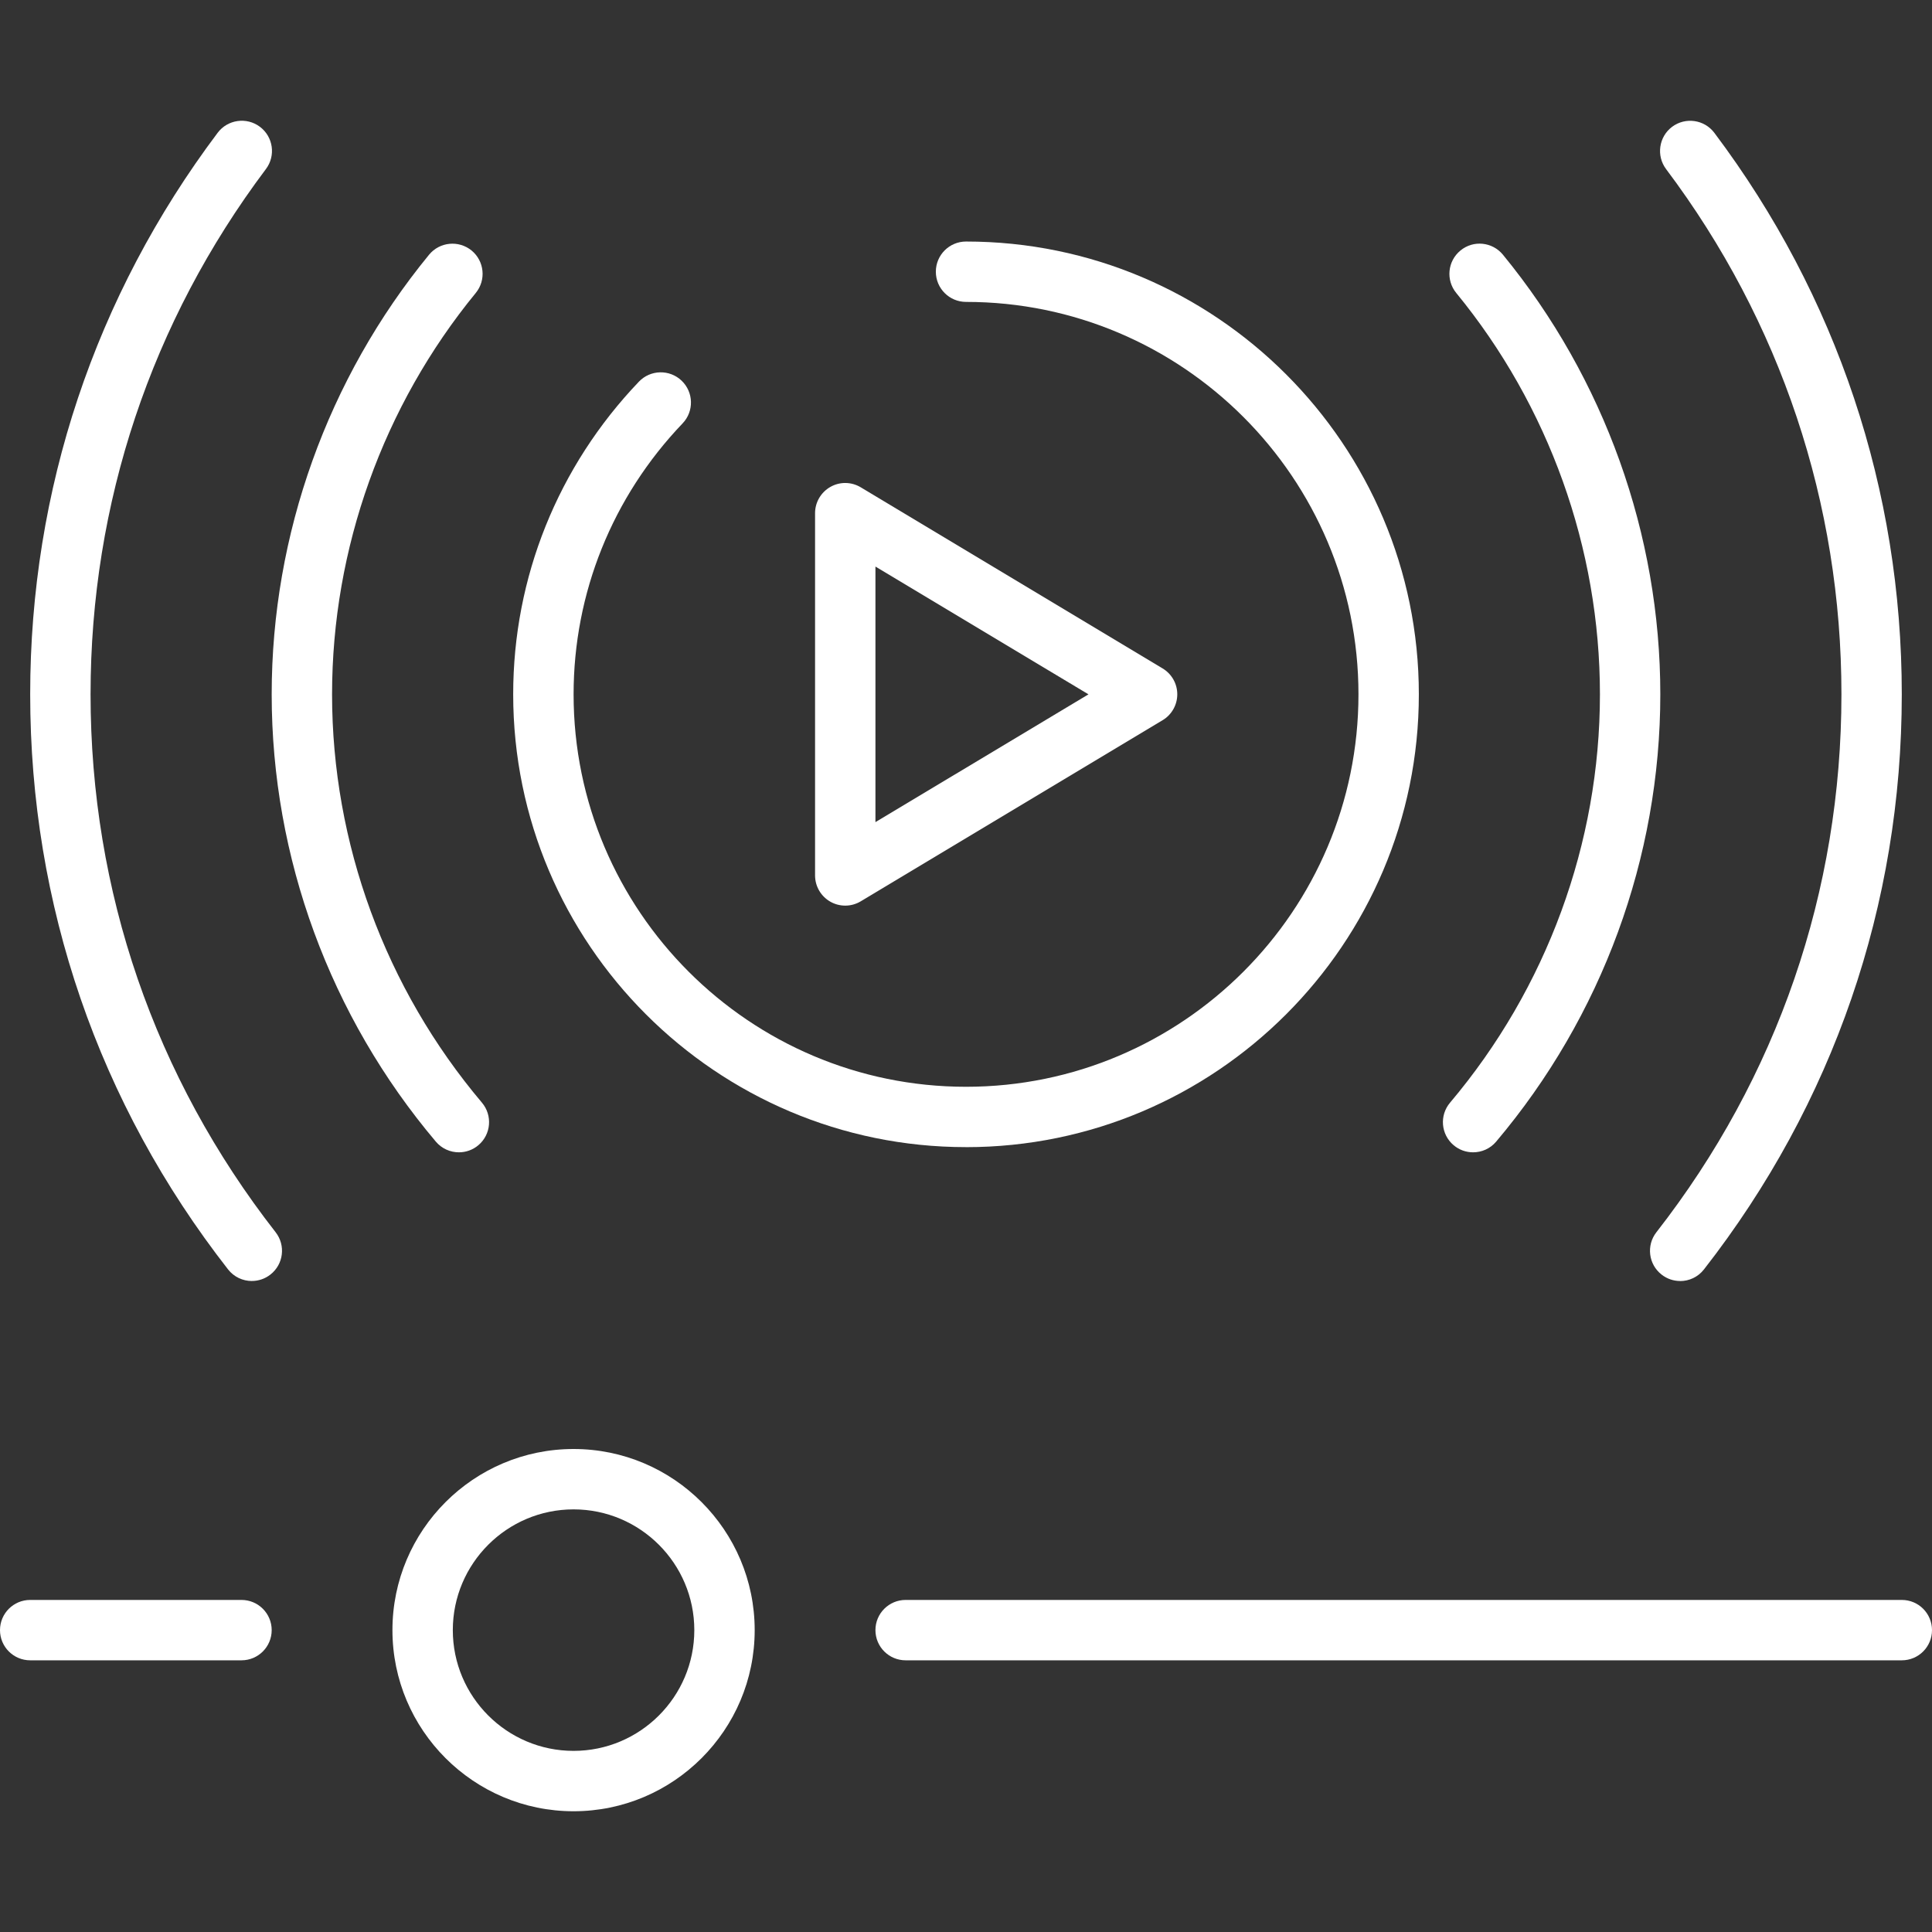
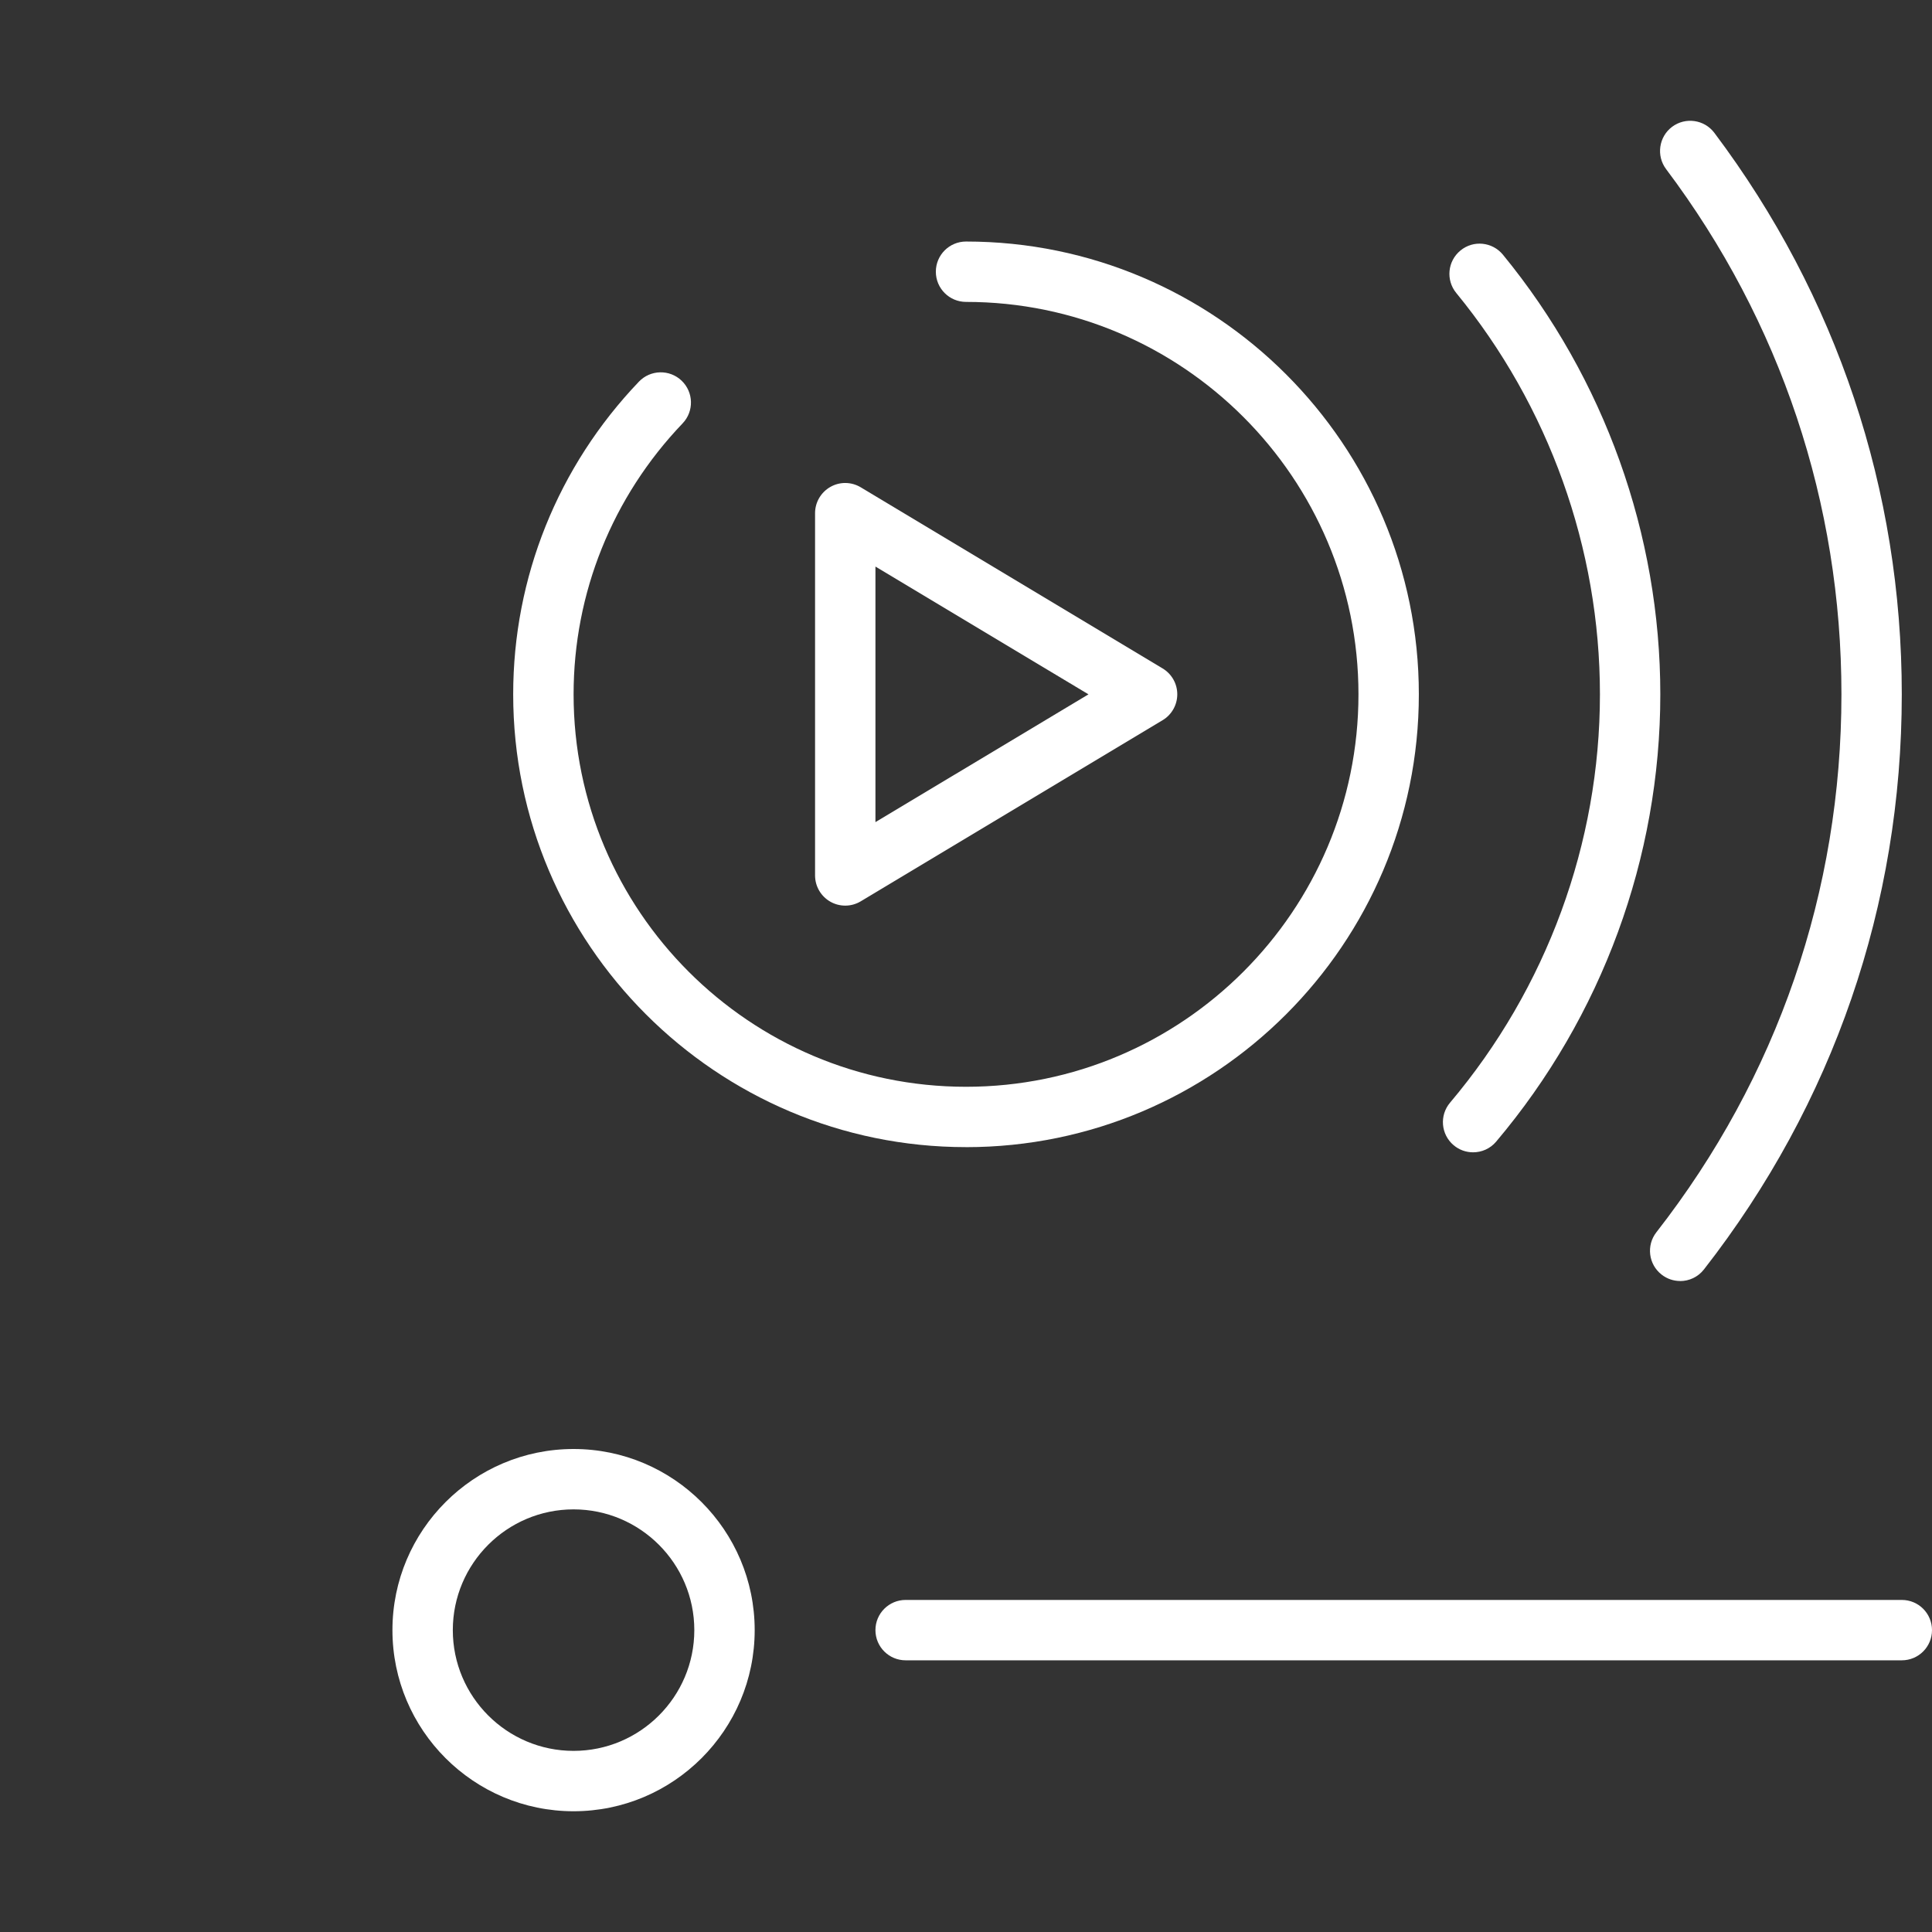
<svg xmlns="http://www.w3.org/2000/svg" id="Warstwa_1" version="1.1" viewBox="0 0 64 64">
  <rect x="0" y="0" width="64" height="64" fill="#333333" stroke="none" />
  <defs>
    <style>
      .st0 {
        fill: #fff;
      }
    </style>
  </defs>
  <path class="st0" d="M63,55H30c-.552,0-1-.447-1-1s.448-1,1-1h33c.553,0,1,.447,1,1s-.447,1-1,1Z" />
-   <path class="st0" d="M8,55H1c-.552,0-1-.447-1-1s.448-1,1-1h7c.552,0,1,.447,1,1s-.448,1-1,1Z" />
  <path class="st0" d="M19,60c-3.309,0-6-2.691-6-6s2.691-6,6-6,6,2.691,6,6-2.691,6-6,6ZM19,50c-2.206,0-4,1.794-4,4s1.794,4,4,4,4-1.794,4-4-1.794-4-4-4Z" />
-   <path class="st0" d="M15.202,38.172c-.284,0-.566-.12-.764-.354-3.507-4.15-5.438-9.413-5.438-14.817,0-5.292,1.852-10.465,5.213-14.563.35-.427.981-.488,1.408-.14.427.351.489.98.139,1.407-3.069,3.743-4.76,8.465-4.76,13.296,0,4.933,1.764,9.736,4.965,13.526.356.422.304,1.053-.118,1.409-.188.159-.417.236-.645.236Z" />
  <path class="st0" d="M48.798,38.172c-.228,0-.457-.077-.645-.236-.422-.356-.475-.987-.118-1.409,3.201-3.79,4.965-8.594,4.965-13.526,0-4.831-1.69-9.553-4.76-13.296-.35-.427-.288-1.057.14-1.407.427-.352,1.057-.287,1.407.14,3.361,4.099,5.213,9.271,5.213,14.563,0,5.404-1.931,10.666-5.438,14.817-.197.234-.479.354-.765.354Z" />
-   <path class="st0" d="M8.343,42.435c-.297,0-.592-.132-.789-.385C3.266,36.558,1,29.97,1,23c0-6.764,2.147-13.195,6.21-18.601.331-.441.959-.53,1.4-.199.442.332.531.959.199,1.4-3.8,5.056-5.809,11.072-5.809,17.399,0,6.52,2.12,12.682,6.13,17.82.34.436.263,1.063-.173,1.403-.183.143-.399.212-.615.212Z" />
  <path class="st0" d="M55.657,42.435c-.215,0-.432-.069-.614-.212-.436-.34-.513-.968-.173-1.403,4.01-5.139,6.13-11.301,6.13-17.82,0-6.326-2.009-12.343-5.809-17.399-.331-.441-.242-1.068.199-1.4.441-.33,1.067-.242,1.4.199,4.062,5.405,6.209,11.837,6.209,18.601,0,6.97-2.267,13.557-6.554,19.051-.197.253-.491.385-.789.385Z" />
  <path class="st0" d="M32,38c-8.271,0-15-6.729-15-15,0-3.869,1.479-7.548,4.166-10.358.381-.398,1.015-.413,1.414-.031.399.382.414,1.015.032,1.414-2.329,2.436-3.611,5.624-3.611,8.976,0,7.168,5.832,13,13,13,7.168,0,13-5.832,13-13s-5.832-13-13-13c-.552,0-1-.447-1-1s.448-1,1-1c8.271,0,15,6.729,15,15s-6.729,15-15,15Z" />
  <path class="st0" d="M28,30c-.17,0-.34-.043-.493-.13-.313-.178-.507-.51-.507-.87v-12c0-.36.194-.692.507-.87.313-.179.698-.173,1.007.013l10,6c.301.181.485.506.485.857s-.185.677-.485.857l-10,6c-.158.095-.336.143-.515.143ZM29,18.767v8.467l7.057-4.233-7.057-4.233Z" />
</svg>